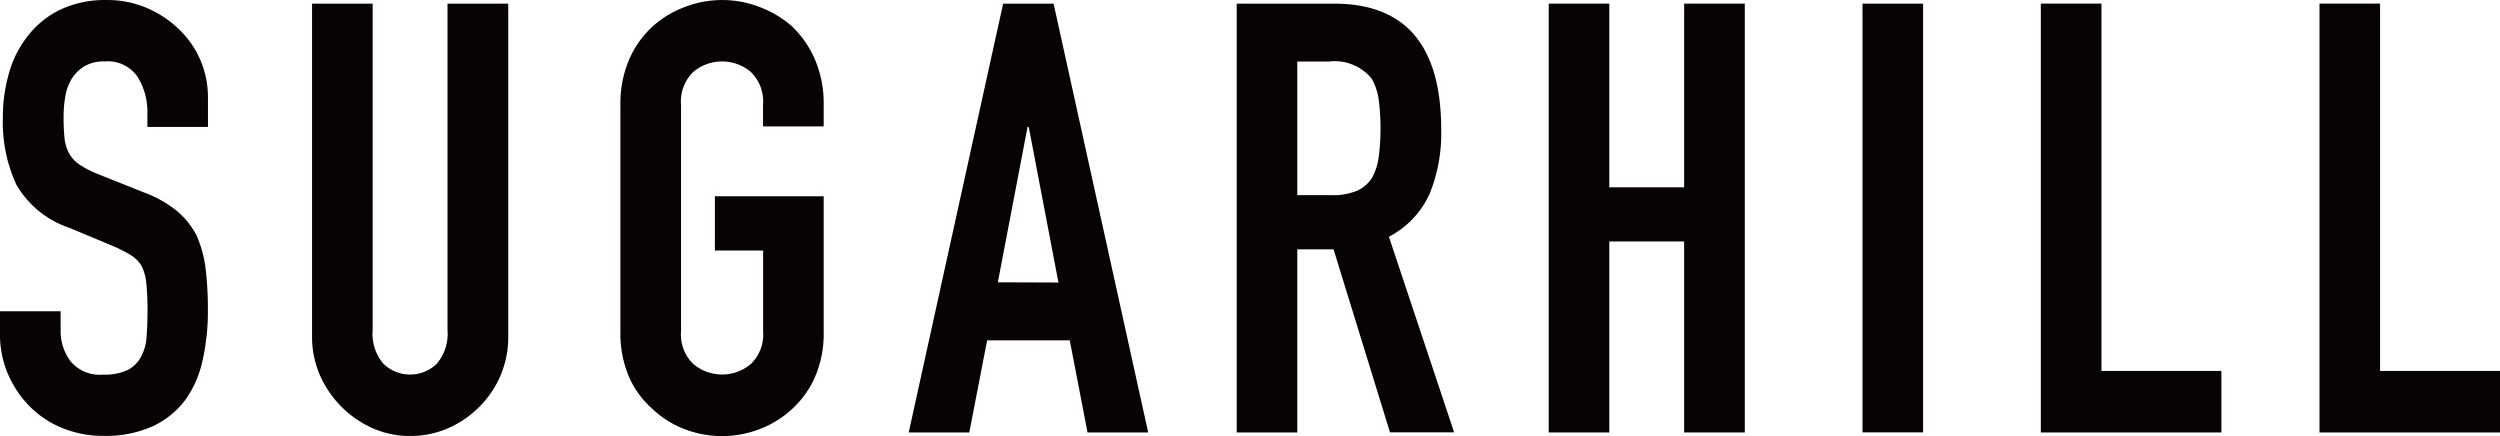
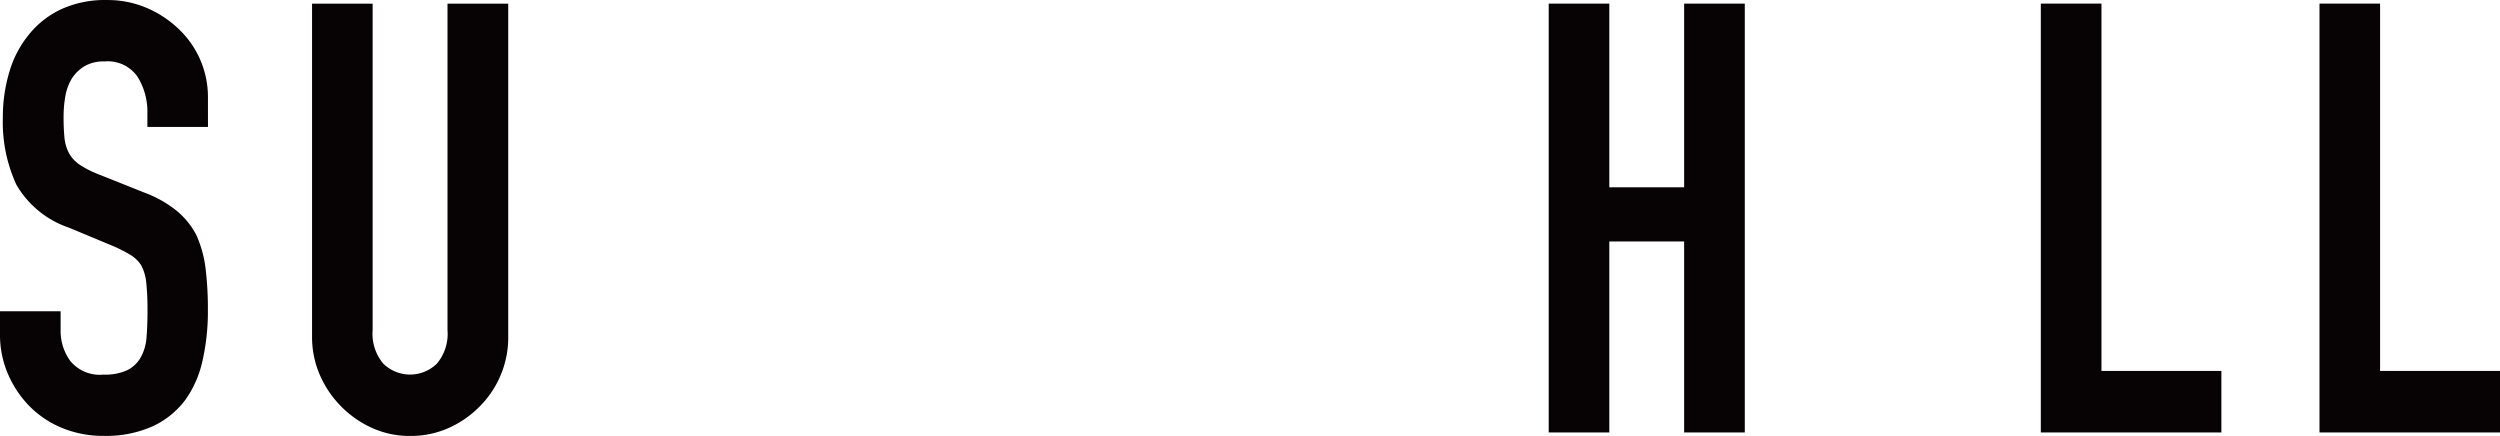
<svg xmlns="http://www.w3.org/2000/svg" height="15.274" viewBox="0 0 87.558 15.274" width="87.558">
  <g fill="#070203" transform="translate(0 -.254)">
    <path d="m7.284 4.7h-2.122v-.48a2.314 2.314 0 0 0 -.344-1.276 1.263 1.263 0 0 0 -1.154-.538 1.331 1.331 0 0 0 -.709.169 1.393 1.393 0 0 0 -.436.425 1.777 1.777 0 0 0 -.23.622 4.117 4.117 0 0 0 -.062.727 7.274 7.274 0 0 0 .032.738 1.414 1.414 0 0 0 .156.528 1.164 1.164 0 0 0 .364.4 3.352 3.352 0 0 0 .655.337l1.624.648a4.057 4.057 0 0 1 1.142.646 2.767 2.767 0 0 1 .684.855 4.094 4.094 0 0 1 .316 1.154 11.767 11.767 0 0 1 .081 1.466 7.776 7.776 0 0 1 -.187 1.76 3.731 3.731 0 0 1 -.6 1.374 3.006 3.006 0 0 1 -1.145.928 4.01 4.01 0 0 1 -1.728.337 3.739 3.739 0 0 1 -1.436-.274 3.415 3.415 0 0 1 -1.145-.759 3.69 3.69 0 0 1 -.759-1.129 3.469 3.469 0 0 1 -.281-1.403v-.8h2.123v.675a1.773 1.773 0 0 0 .342 1.07 1.332 1.332 0 0 0 1.156.474 1.853 1.853 0 0 0 .843-.158 1.119 1.119 0 0 0 .469-.453 1.683 1.683 0 0 0 .2-.707q.033-.411.033-.917a9.233 9.233 0 0 0 -.042-.97 1.679 1.679 0 0 0 -.17-.609 1.182 1.182 0 0 0 -.385-.379 5.05 5.05 0 0 0 -.636-.321l-1.519-.633a3.37 3.37 0 0 1 -1.842-1.508 5.232 5.232 0 0 1 -.472-2.351 5.484 5.484 0 0 1 .229-1.6 3.683 3.683 0 0 1 .691-1.313 3.182 3.182 0 0 1 1.113-.873 3.69 3.69 0 0 1 1.614-.327 3.494 3.494 0 0 1 1.446.3 3.738 3.738 0 0 1 1.133.781 3.274 3.274 0 0 1 .957 2.314z" />
    <path d="m17.8.382v11.641a3.422 3.422 0 0 1 -1 2.467 3.527 3.527 0 0 1 -1.1.759 3.266 3.266 0 0 1 -1.332.274 3.2 3.2 0 0 1 -1.322-.274 3.626 3.626 0 0 1 -1.846-1.866 3.365 3.365 0 0 1 -.271-1.36v-11.641h2.122v11.43a1.623 1.623 0 0 0 .375 1.18 1.343 1.343 0 0 0 1.873 0 1.617 1.617 0 0 0 .374-1.18v-11.43z" />
-     <path d="m21.729 3.925a3.89 3.89 0 0 1 .312-1.6 3.389 3.389 0 0 1 .833-1.16 3.5 3.5 0 0 1 1.139-.677 3.626 3.626 0 0 1 2.559 0 3.736 3.736 0 0 1 1.151.674 3.547 3.547 0 0 1 .812 1.16 3.875 3.875 0 0 1 .313 1.6v.759h-2.124v-.756a1.439 1.439 0 0 0 -.427-1.15 1.564 1.564 0 0 0 -2.018 0 1.439 1.439 0 0 0 -.427 1.15v7.93a1.436 1.436 0 0 0 .427 1.145 1.563 1.563 0 0 0 2.021 0 1.437 1.437 0 0 0 .427-1.149v-2.823h-1.689v-1.9h3.81v4.727a3.837 3.837 0 0 1 -.313 1.624 3.336 3.336 0 0 1 -.812 1.117 3.515 3.515 0 0 1 -1.155.7 3.648 3.648 0 0 1 -2.559 0 3.31 3.31 0 0 1 -1.135-.7 3.2 3.2 0 0 1 -.833-1.117 3.87 3.87 0 0 1 -.312-1.624z" />
-     <path d="m31.826 15.4 3.307-15.018h1.767l3.313 15.018h-2.124l-.623-3.227h-2.893l-.625 3.227zm5.244-5.251-1.04-5.449h-.042l-1.04 5.441z" />
-     <path d="m43.313 15.4v-15.018h3.415q3.747 0 3.747 4.407a5.607 5.607 0 0 1 -.407 2.257 3.174 3.174 0 0 1 -1.424 1.5l2.284 6.85h-2.246l-1.977-6.41h-1.27v6.414zm2.122-12.99v4.678h1.208a2.106 2.106 0 0 0 .894-.158 1.223 1.223 0 0 0 .52-.454 2.072 2.072 0 0 0 .23-.728 7.268 7.268 0 0 0 .063-1 7.268 7.268 0 0 0 -.063-1 2.032 2.032 0 0 0 -.251-.748 1.68 1.68 0 0 0 -1.5-.59z" />
    <path d="m54.241 15.4v-15.019h2.122v6.433h2.621v-6.433h2.124v15.019h-2.124v-6.689h-2.621v6.689z" />
-     <path d="m65.231.382h2.122v15.015h-2.122z" />
    <path d="m71.476 15.4v-15.019h2.124v12.864h4.2v2.155z" />
    <path d="m81.236 15.4v-15.019h2.122v12.864h4.2v2.155z" />
  </g>
</svg>